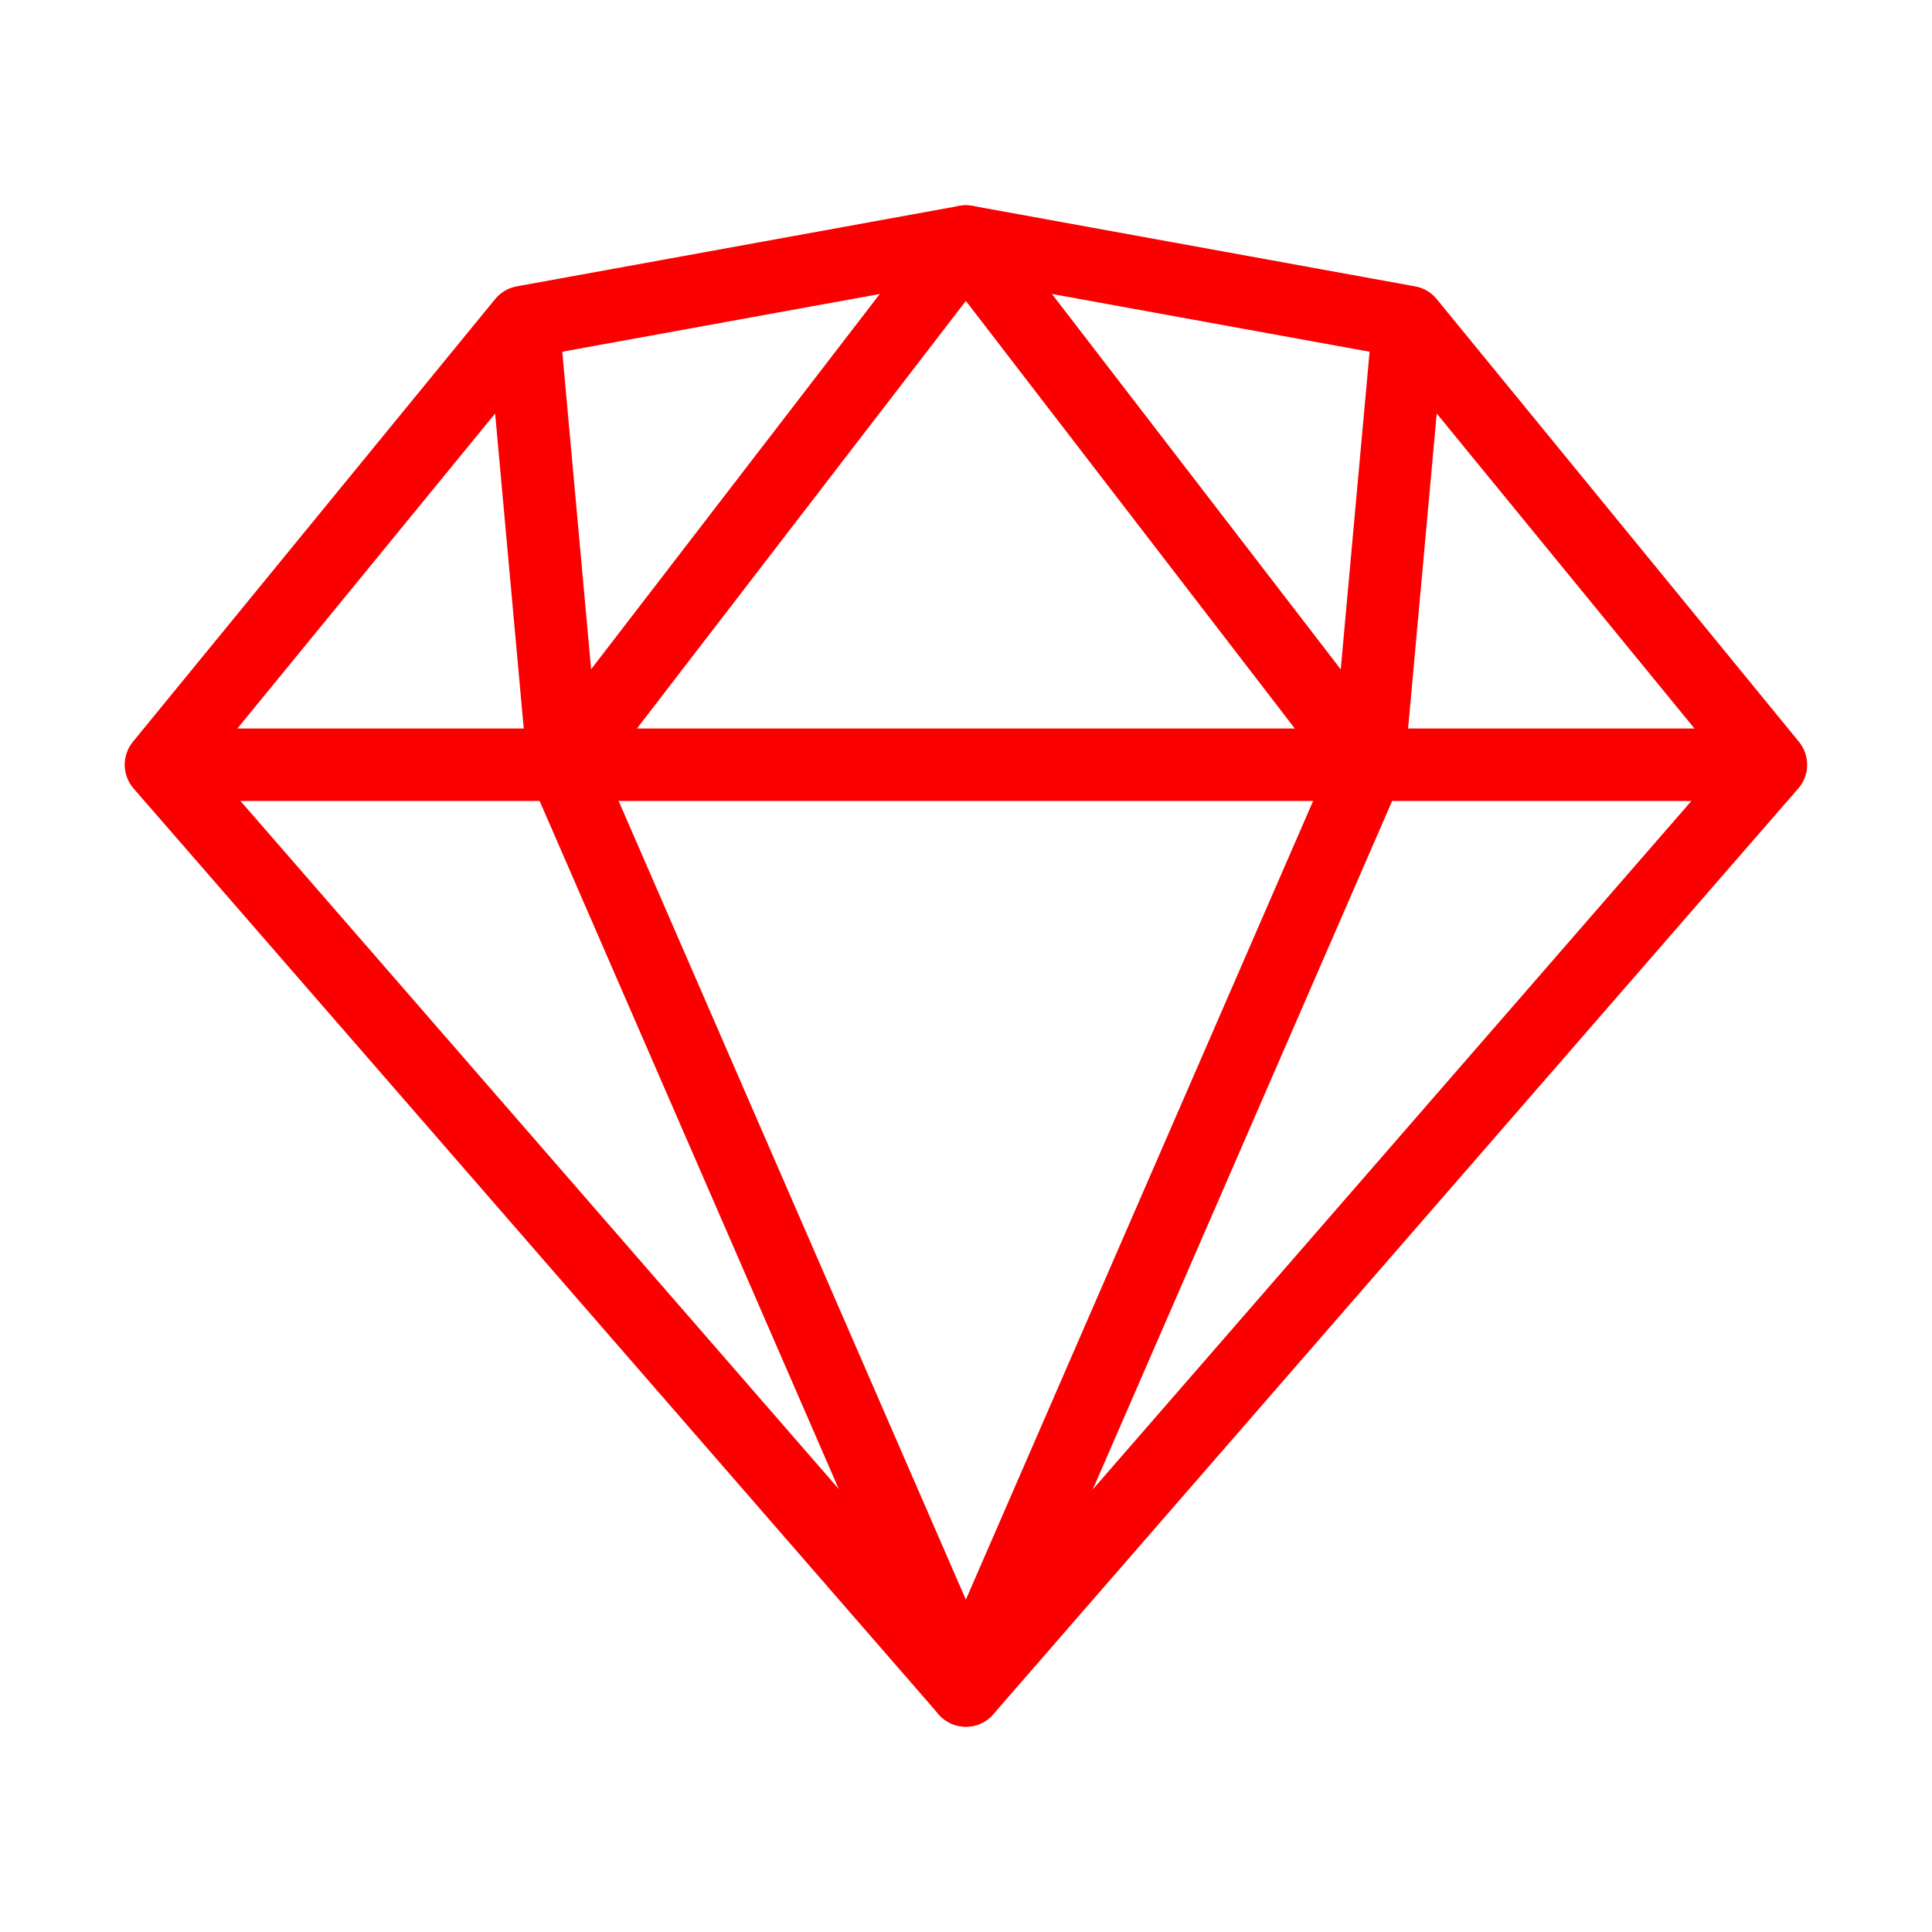
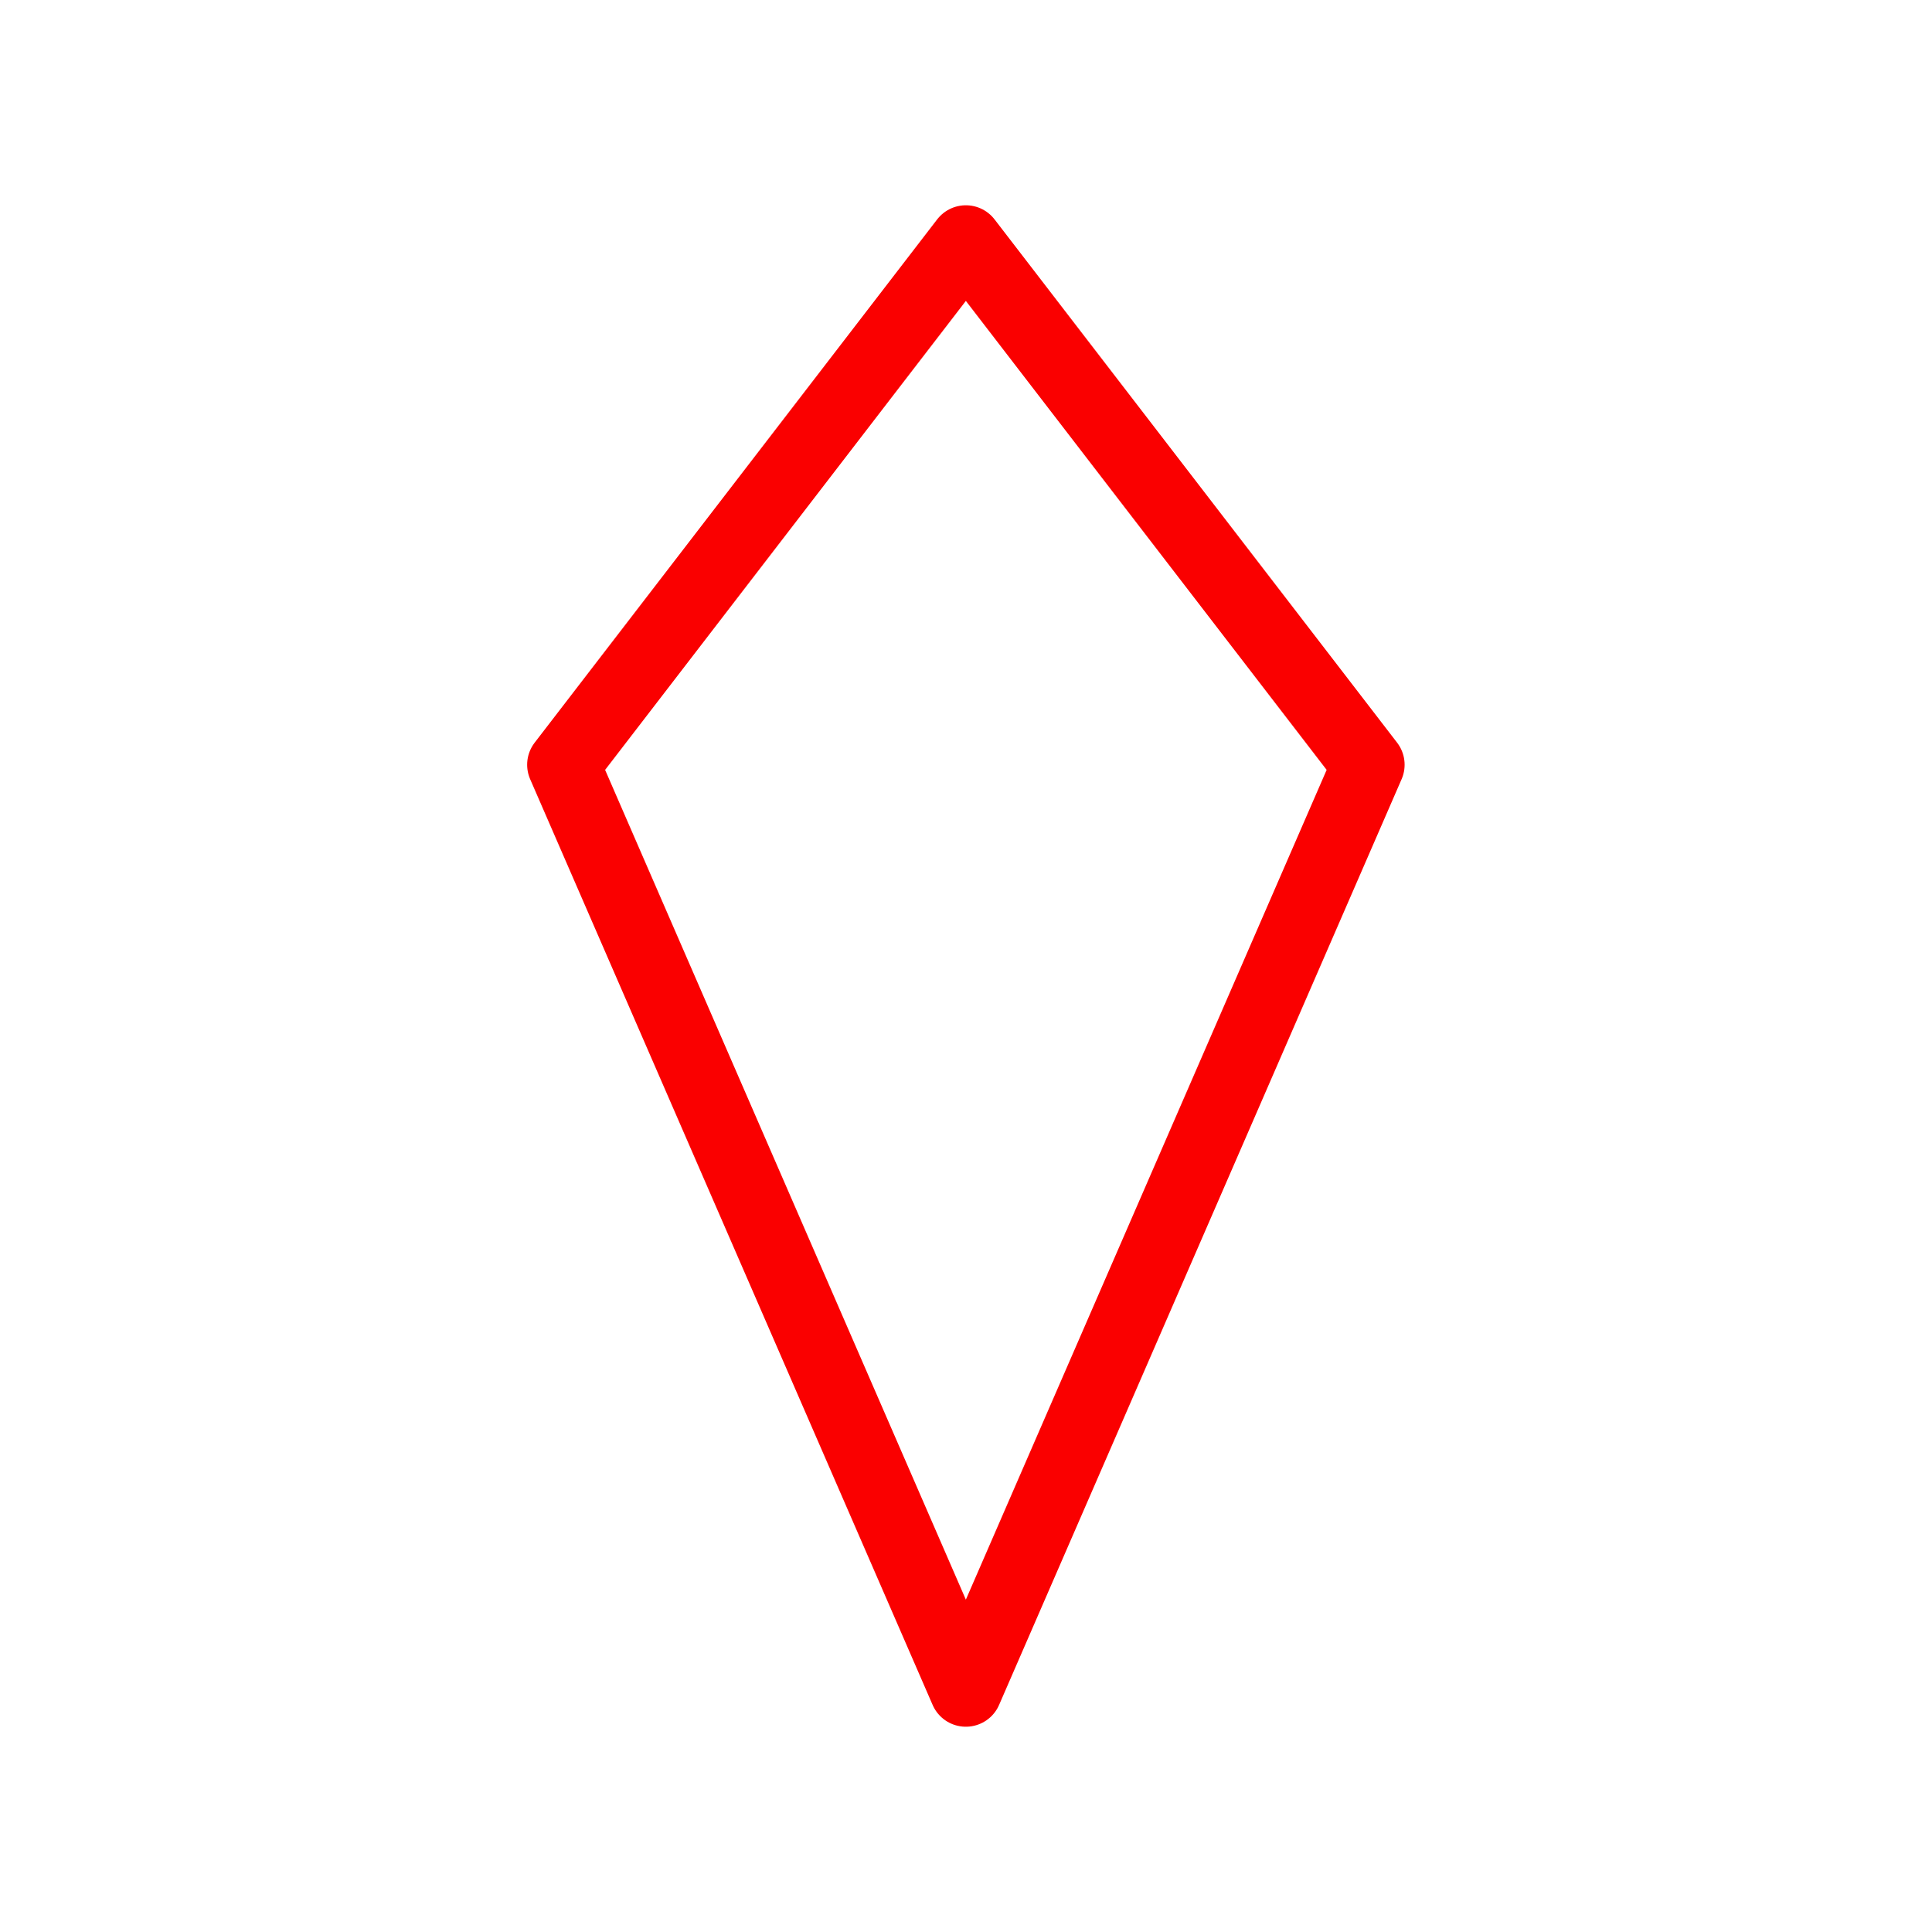
<svg xmlns="http://www.w3.org/2000/svg" width="40" height="40" viewBox="0 0 40 40" fill="none">
  <path d="M28.331 15.833L19.997 5L11.664 15.833L19.997 35L28.331 15.833Z" stroke="#FA0000" stroke-width="1.5" stroke-linecap="round" stroke-linejoin="round" />
-   <path d="M29.165 6.667L36.665 15.833M29.165 6.667L28.332 15.833M29.165 6.667L19.999 5L10.832 6.667M36.665 15.833H28.332M36.665 15.833L19.999 35L3.332 15.833M28.332 15.833H11.665M10.832 6.667L3.332 15.833M10.832 6.667L11.665 15.833M11.665 15.833H3.332" stroke="#FA0000" stroke-width="1.5" stroke-linecap="round" stroke-linejoin="round" />
</svg>